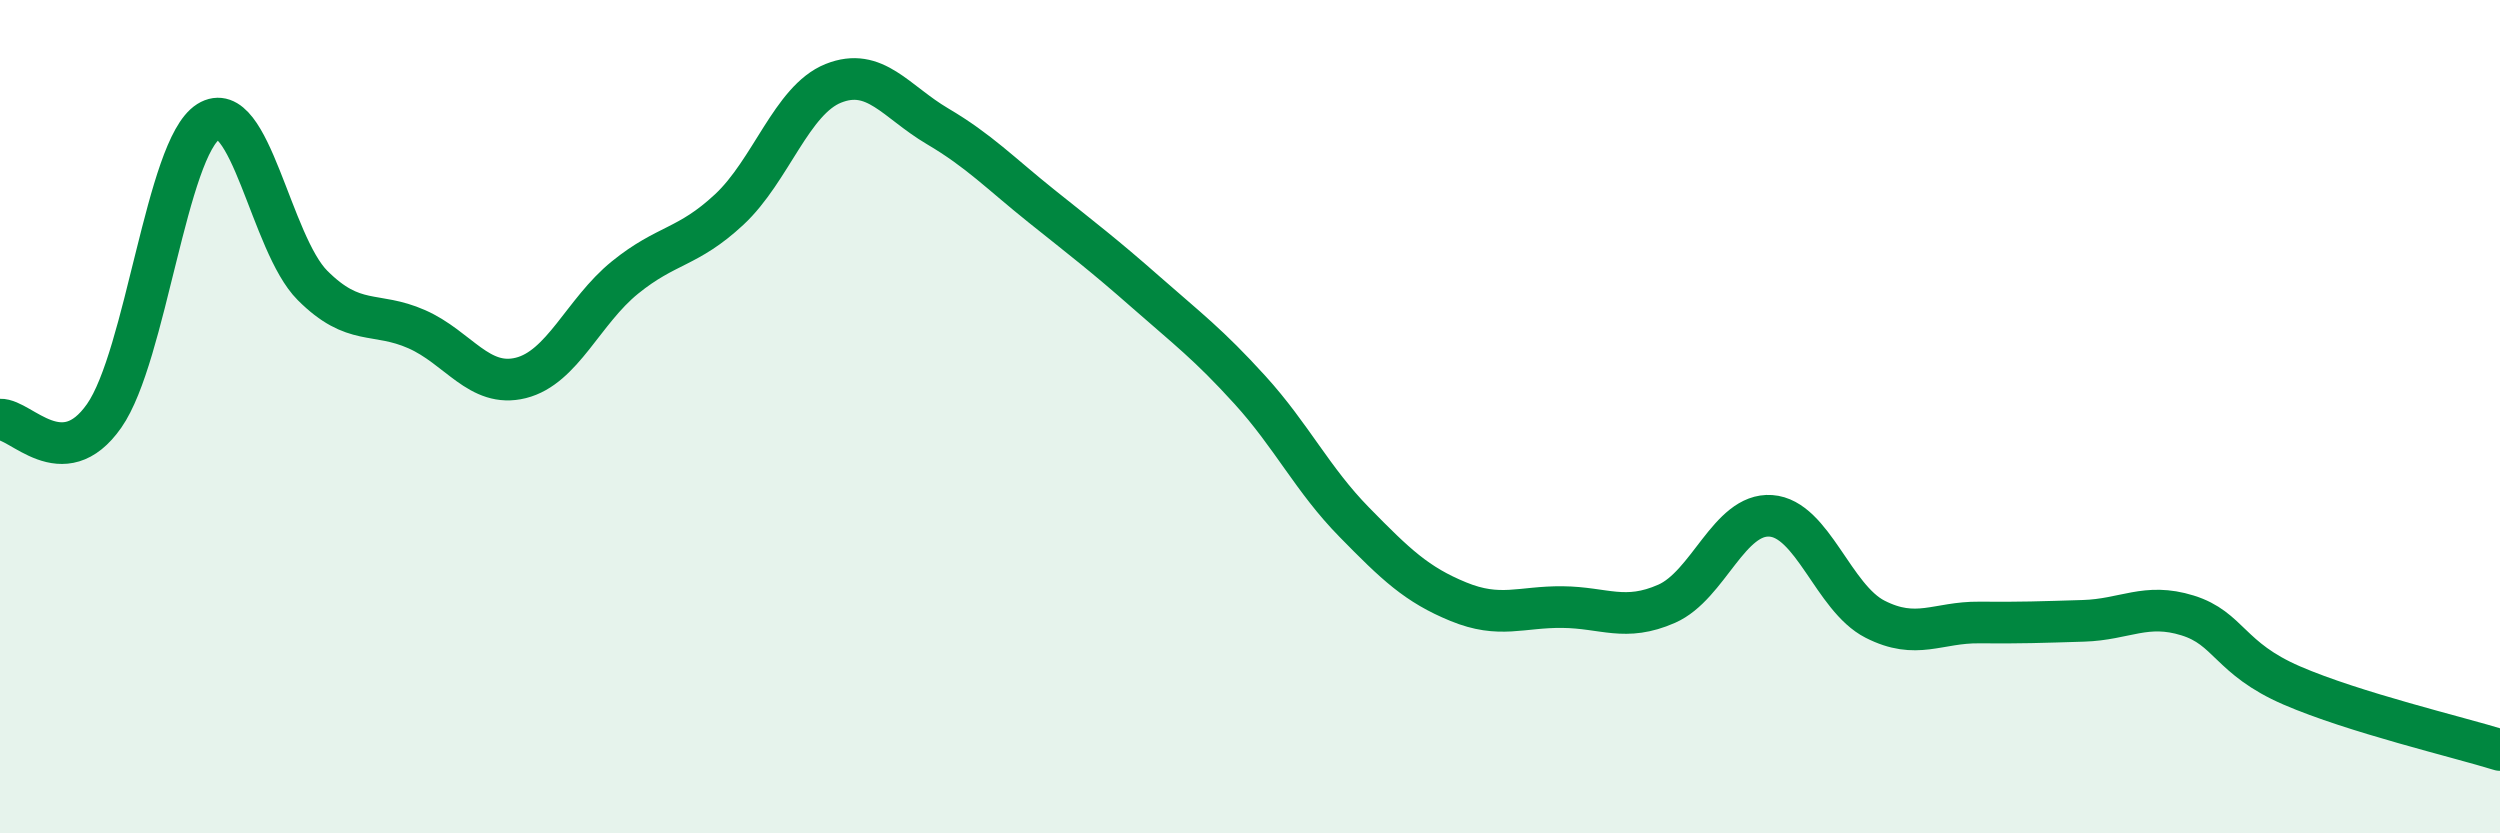
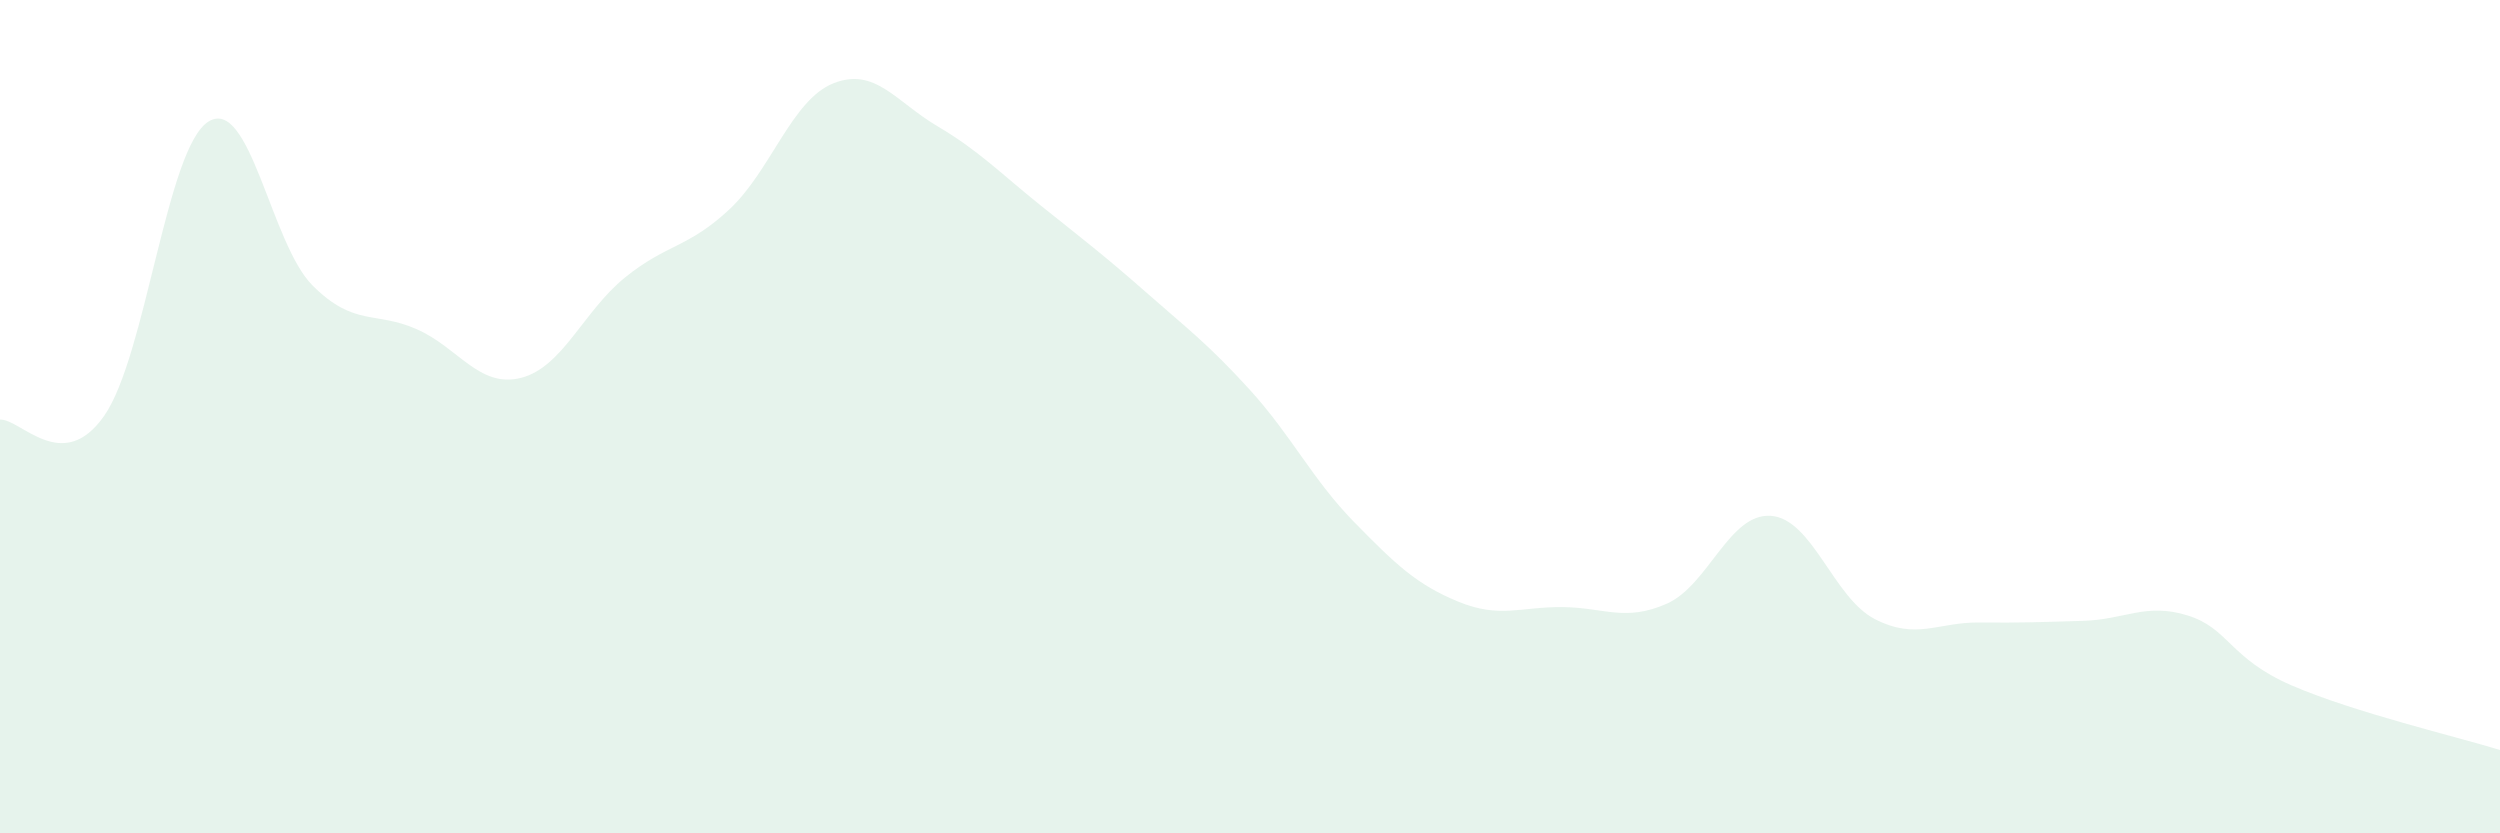
<svg xmlns="http://www.w3.org/2000/svg" width="60" height="20" viewBox="0 0 60 20">
  <path d="M 0,10.07 C 0.5,10.05 1.5,11.41 2.5,9.98 C 3.5,8.55 4,3.55 5,2.92 C 6,2.29 6.5,5.85 7.5,6.85 C 8.5,7.85 9,7.46 10,7.9 C 11,8.34 11.5,9.32 12.5,9.07 C 13.5,8.82 14,7.47 15,6.66 C 16,5.85 16.5,5.96 17.5,5.03 C 18.5,4.1 19,2.4 20,2 C 21,1.6 21.5,2.44 22.5,3.03 C 23.5,3.62 24,4.15 25,4.95 C 26,5.75 26.5,6.13 27.5,7.01 C 28.5,7.89 29,8.26 30,9.36 C 31,10.46 31.5,11.51 32.5,12.53 C 33.5,13.55 34,14.03 35,14.44 C 36,14.85 36.5,14.56 37.5,14.57 C 38.5,14.58 39,14.93 40,14.49 C 41,14.05 41.5,12.31 42.5,12.38 C 43.5,12.45 44,14.35 45,14.86 C 46,15.37 46.5,14.93 47.5,14.94 C 48.5,14.95 49,14.93 50,14.9 C 51,14.87 51.5,14.46 52.5,14.77 C 53.5,15.08 53.5,15.8 55,16.45 C 56.5,17.1 59,17.69 60,18L60 20L0 20Z" fill="#008740" opacity="0.1" stroke-linecap="round" stroke-linejoin="round" />
-   <path d="M 0,10.07 C 0.5,10.05 1.5,11.41 2.5,9.98 C 3.5,8.55 4,3.55 5,2.92 C 6,2.29 6.5,5.85 7.5,6.85 C 8.5,7.85 9,7.46 10,7.9 C 11,8.34 11.5,9.32 12.5,9.07 C 13.5,8.82 14,7.47 15,6.66 C 16,5.85 16.5,5.96 17.5,5.03 C 18.5,4.1 19,2.4 20,2 C 21,1.6 21.5,2.44 22.5,3.03 C 23.5,3.62 24,4.15 25,4.95 C 26,5.75 26.5,6.13 27.5,7.01 C 28.5,7.89 29,8.26 30,9.36 C 31,10.46 31.5,11.51 32.5,12.53 C 33.5,13.55 34,14.03 35,14.44 C 36,14.85 36.5,14.56 37.5,14.57 C 38.5,14.58 39,14.93 40,14.49 C 41,14.05 41.5,12.31 42.5,12.38 C 43.5,12.45 44,14.35 45,14.86 C 46,15.37 46.5,14.93 47.5,14.94 C 48.5,14.95 49,14.93 50,14.9 C 51,14.87 51.5,14.46 52.5,14.77 C 53.5,15.08 53.5,15.8 55,16.45 C 56.5,17.1 59,17.69 60,18" stroke="#008740" stroke-width="1" fill="none" stroke-linecap="round" stroke-linejoin="round" />
</svg>